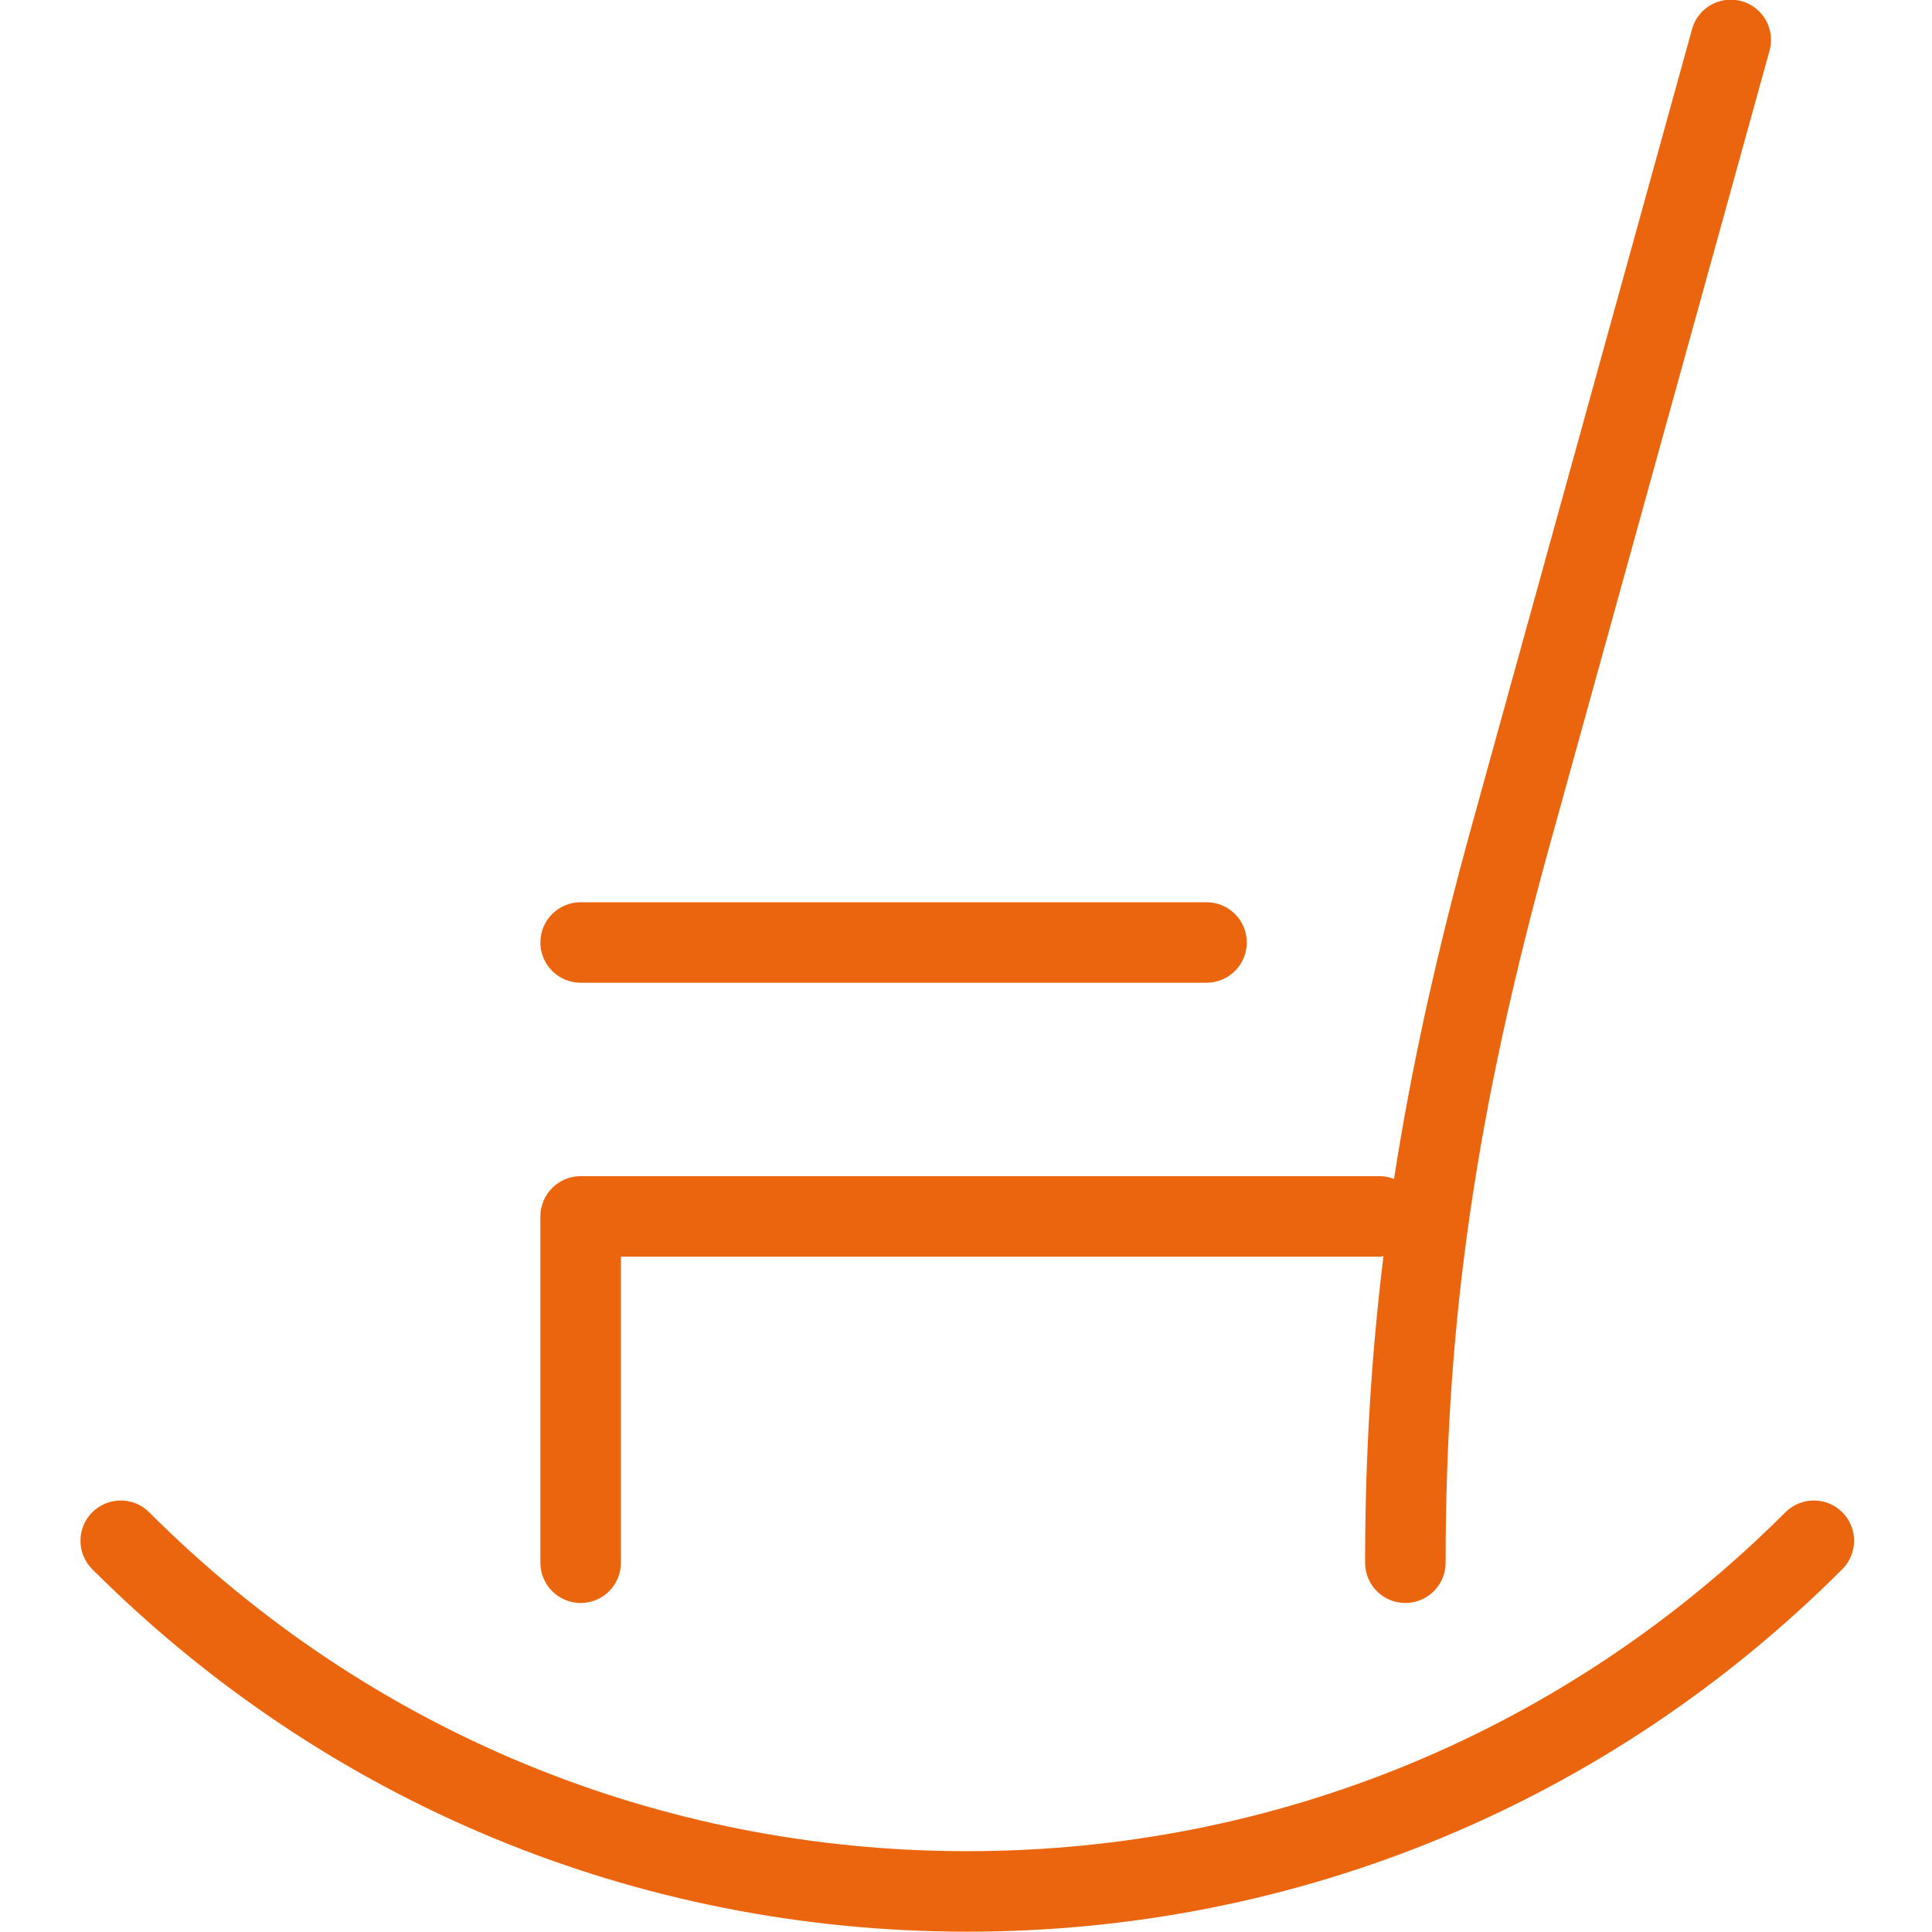
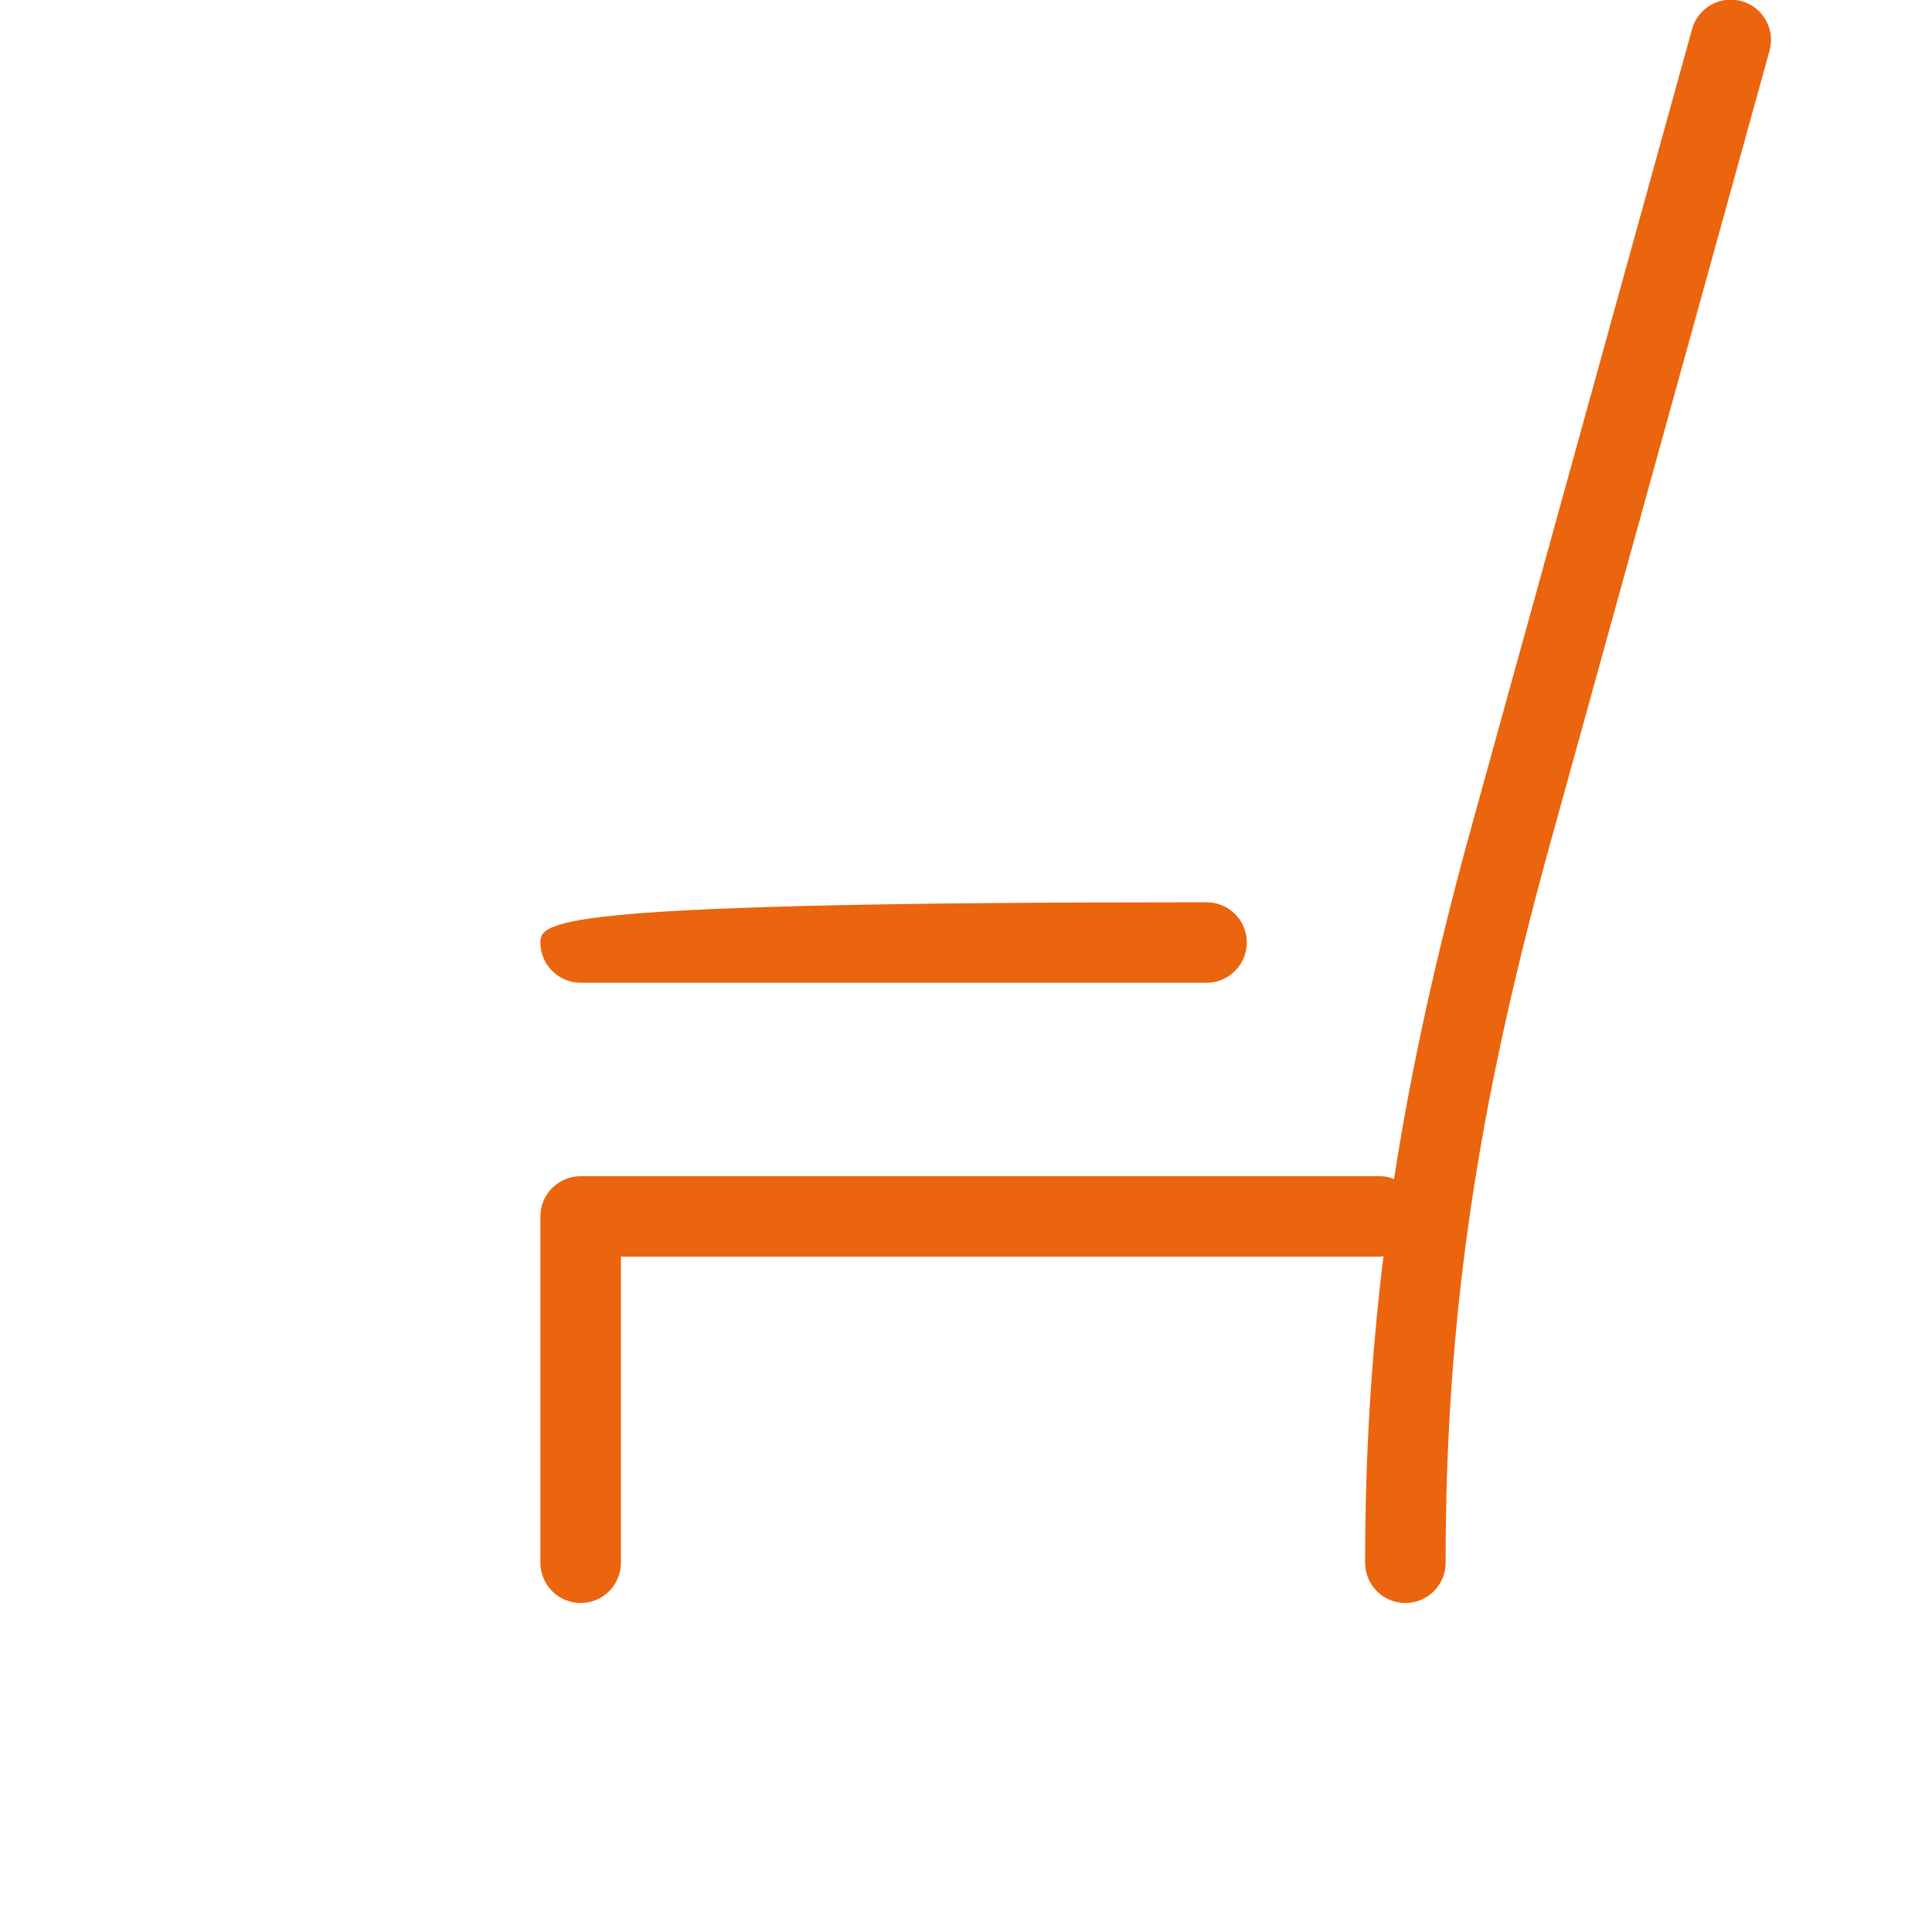
<svg xmlns="http://www.w3.org/2000/svg" width="24px" height="24px" viewBox="0 0 24 24" fill="none" transform="rotate(0) scale(1, 1)">
  <path d="M7.213 19.913C7.49 19.913 7.713 19.689 7.713 19.413V15.611H17.147C17.161 15.611 17.172 15.604 17.186 15.603C17.033 16.855 16.958 18.095 16.958 19.413C16.958 19.689 17.181 19.913 17.458 19.913C17.734 19.913 17.958 19.689 17.958 19.413C17.958 16.407 18.334 13.819 19.256 10.482L21.982 0.629C22.056 0.363 21.9 0.088 21.634 0.014C21.366 -0.059 21.091 0.097 21.019 0.363L18.294 10.216C17.85 11.819 17.533 13.254 17.317 14.646C17.264 14.626 17.207 14.611 17.147 14.611H7.213C6.937 14.611 6.713 14.835 6.713 15.111V19.413C6.713 19.689 6.937 19.913 7.213 19.913Z" fill="#ea650d" />
-   <path d="M7.213 12.208H14.988C15.264 12.208 15.488 11.984 15.488 11.708C15.488 11.431 15.264 11.208 14.988 11.208H7.213C6.937 11.208 6.713 11.431 6.713 11.708C6.713 11.984 6.937 12.208 7.213 12.208Z" fill="#ea650d" />
-   <path d="M22.886 18.786C22.691 18.591 22.375 18.591 22.179 18.786C19.464 21.501 15.855 22.996 12.016 22.996C8.177 22.996 4.568 21.501 1.853 18.786C1.658 18.591 1.342 18.591 1.146 18.786C0.951 18.981 0.951 19.298 1.146 19.493C4.05 22.396 7.91 23.996 12.016 23.996C16.122 23.996 19.983 22.396 22.886 19.493C23.081 19.298 23.081 18.981 22.886 18.786Z" fill="#ea650d" />
+   <path d="M7.213 12.208H14.988C15.264 12.208 15.488 11.984 15.488 11.708C15.488 11.431 15.264 11.208 14.988 11.208C6.937 11.208 6.713 11.431 6.713 11.708C6.713 11.984 6.937 12.208 7.213 12.208Z" fill="#ea650d" />
</svg>